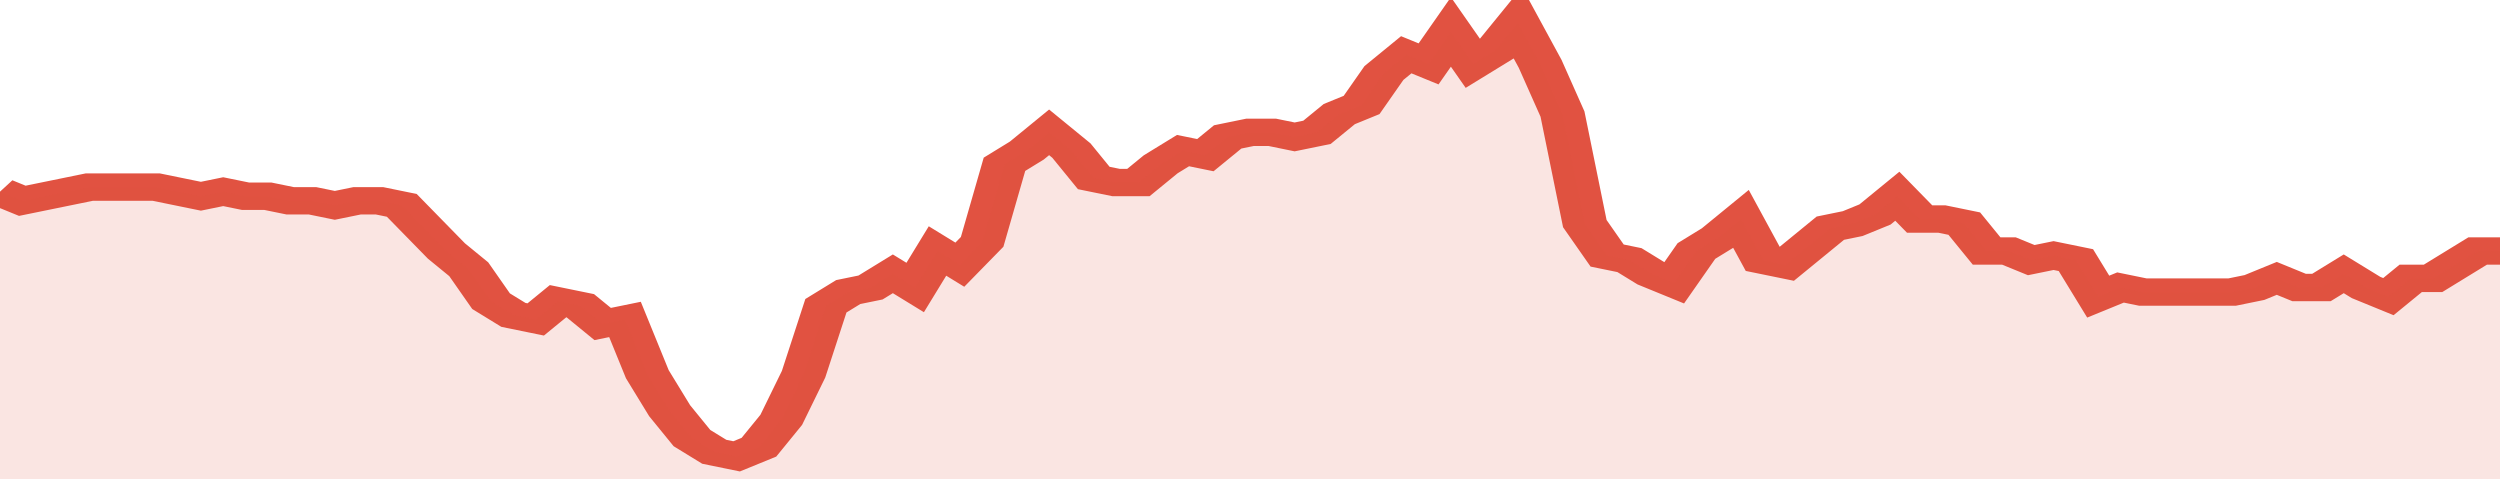
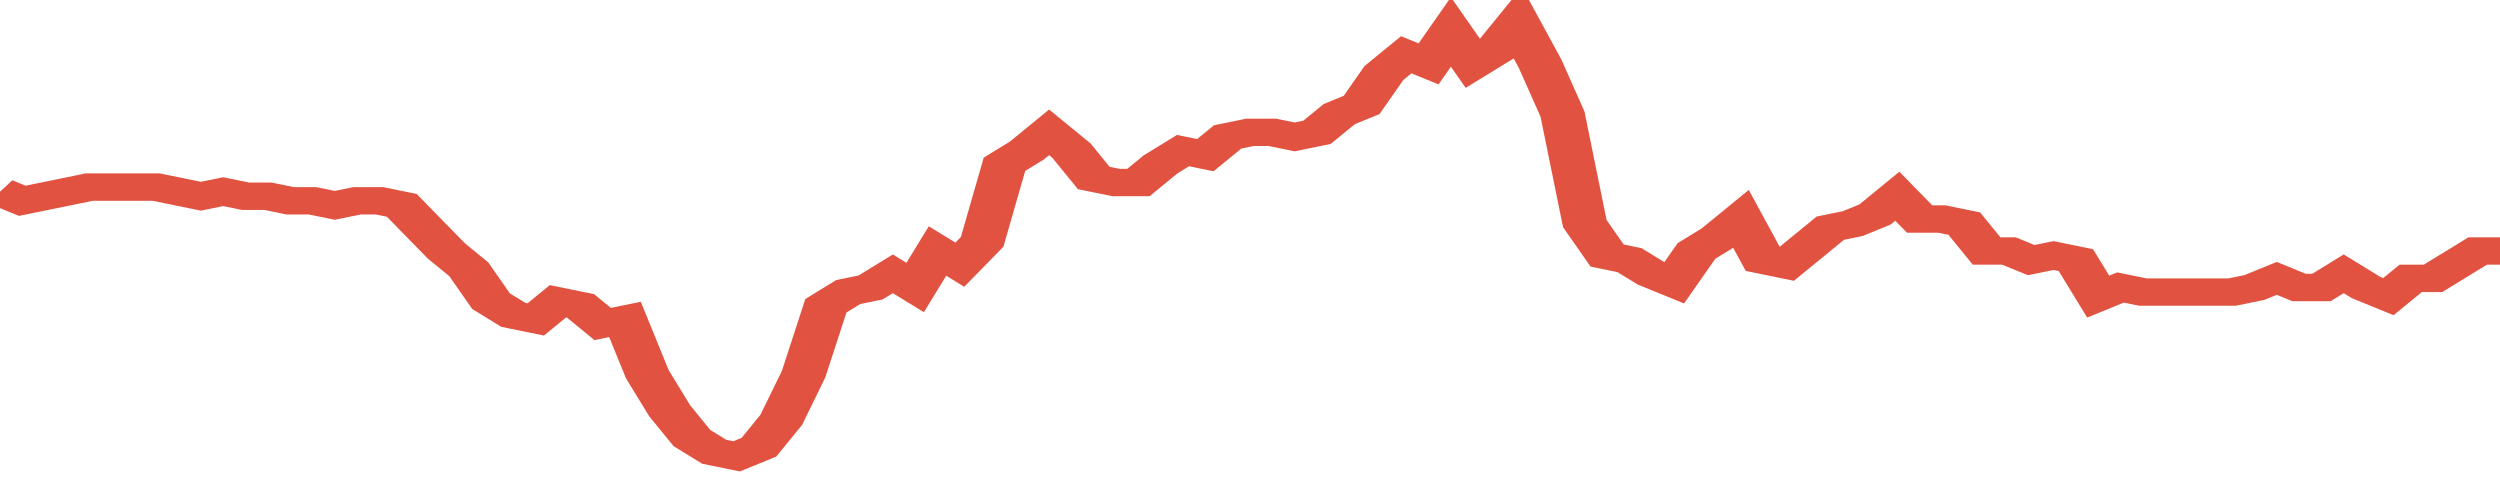
<svg xmlns="http://www.w3.org/2000/svg" viewBox="0 0 336 105" width="120" height="23" preserveAspectRatio="none">
  <polyline fill="none" stroke="#E15241" stroke-width="6" points="0, 42 3, 44 6, 43 9, 42 12, 41 15, 41 18, 41 21, 41 24, 42 27, 43 30, 42 33, 43 36, 43 39, 44 42, 44 45, 45 48, 44 51, 44 54, 45 57, 50 60, 55 63, 59 66, 66 69, 69 72, 70 75, 66 78, 67 81, 71 84, 70 87, 82 90, 90 93, 96 96, 99 99, 100 102, 98 105, 92 108, 82 111, 67 114, 64 117, 63 120, 60 123, 63 126, 55 129, 58 132, 53 135, 36 138, 33 141, 29 144, 33 147, 39 150, 40 153, 40 156, 36 159, 33 162, 34 165, 30 168, 29 171, 29 174, 30 177, 29 180, 25 183, 23 186, 16 189, 12 192, 14 195, 7 198, 14 201, 11 204, 5 207, 14 210, 25 213, 49 216, 56 219, 57 222, 60 225, 62 228, 55 231, 52 234, 48 237, 57 240, 58 243, 54 246, 50 249, 49 252, 47 255, 43 258, 48 261, 48 264, 49 267, 55 270, 55 273, 57 276, 56 279, 57 282, 65 285, 63 288, 64 291, 64 294, 64 297, 64 300, 64 303, 63 306, 61 309, 63 312, 63 315, 60 318, 63 321, 65 324, 61 327, 61 330, 58 333, 55 336, 55 336, 55 "> </polyline>
-   <polygon fill="#E15241" opacity="0.15" points="0, 105 0, 42 3, 44 6, 43 9, 42 12, 41 15, 41 18, 41 21, 41 24, 42 27, 43 30, 42 33, 43 36, 43 39, 44 42, 44 45, 45 48, 44 51, 44 54, 45 57, 50 60, 55 63, 59 66, 66 69, 69 72, 70 75, 66 78, 67 81, 71 84, 70 87, 82 90, 90 93, 96 96, 99 99, 100 102, 98 105, 92 108, 82 111, 67 114, 64 117, 63 120, 60 123, 63 126, 55 129, 58 132, 53 135, 36 138, 33 141, 29 144, 33 147, 39 150, 40 153, 40 156, 36 159, 33 162, 34 165, 30 168, 29 171, 29 174, 30 177, 29 180, 25 183, 23 186, 16 189, 12 192, 14 195, 7 198, 14 201, 11 204, 5 207, 14 210, 25 213, 49 216, 56 219, 57 222, 60 225, 62 228, 55 231, 52 234, 48 237, 57 240, 58 243, 54 246, 50 249, 49 252, 47 255, 43 258, 48 261, 48 264, 49 267, 55 270, 55 273, 57 276, 56 279, 57 282, 65 285, 63 288, 64 291, 64 294, 64 297, 64 300, 64 303, 63 306, 61 309, 63 312, 63 315, 60 318, 63 321, 65 324, 61 327, 61 330, 58 333, 55 336, 55 336, 105 " />
</svg>